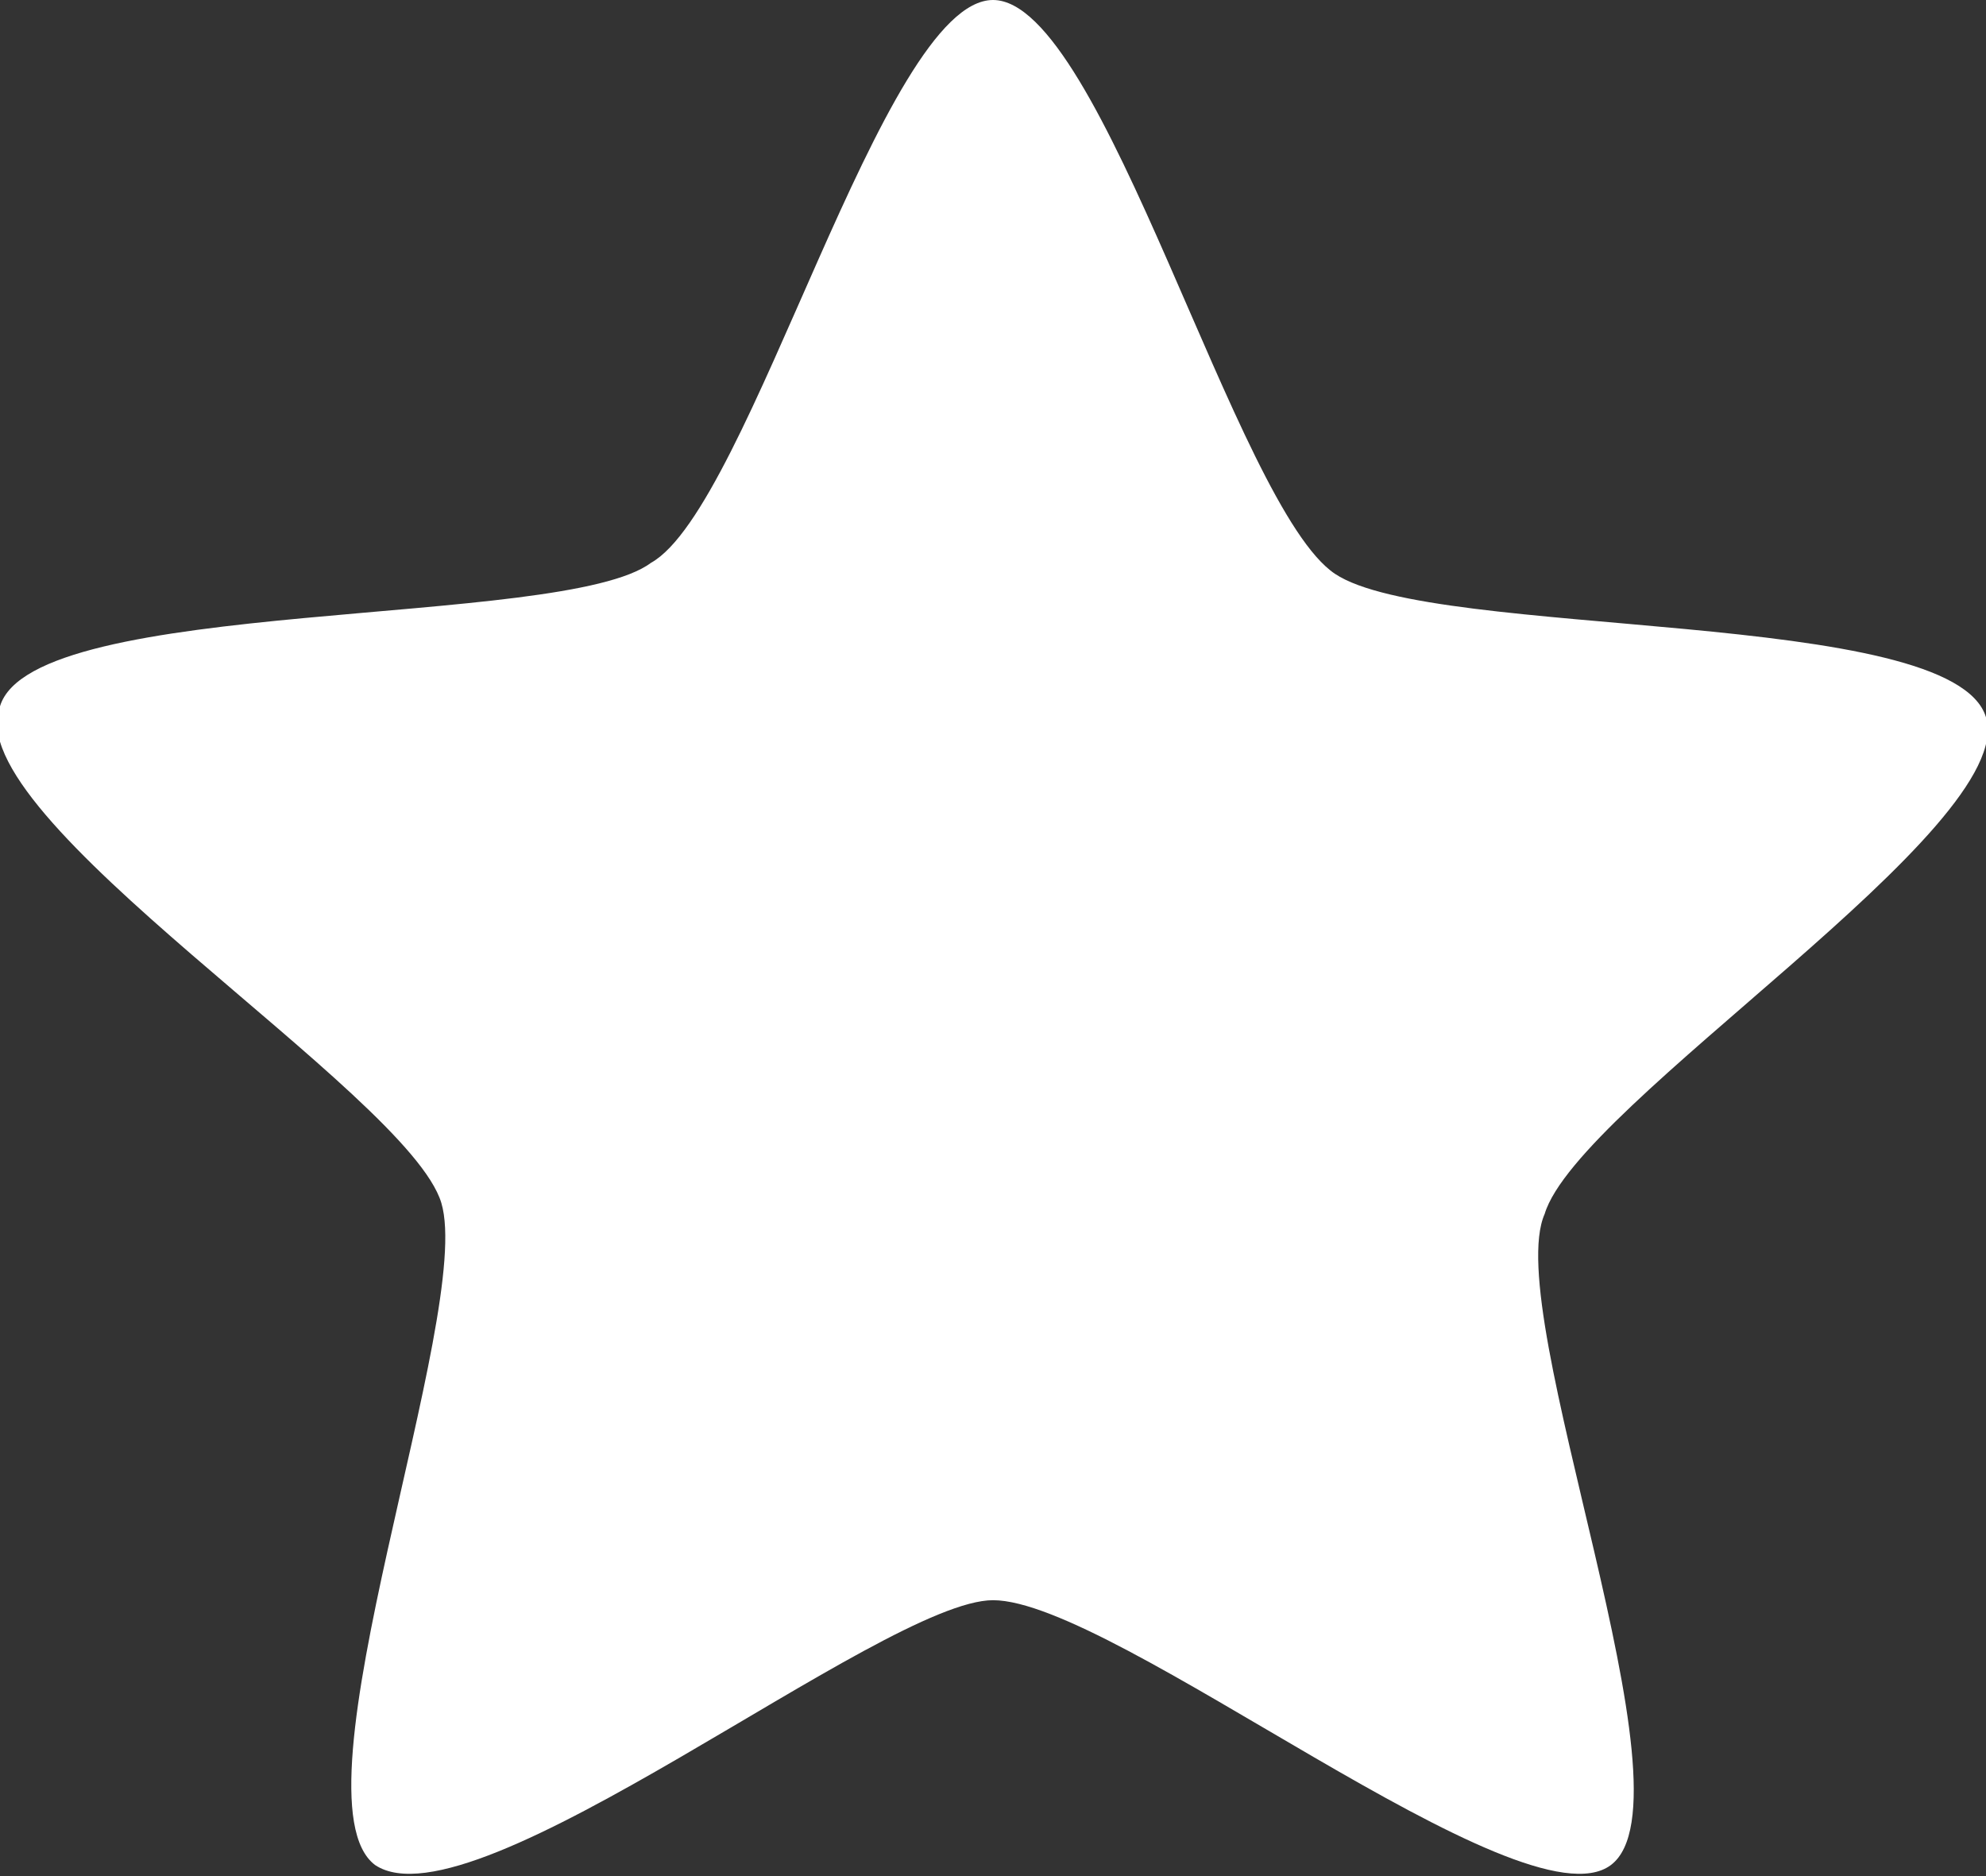
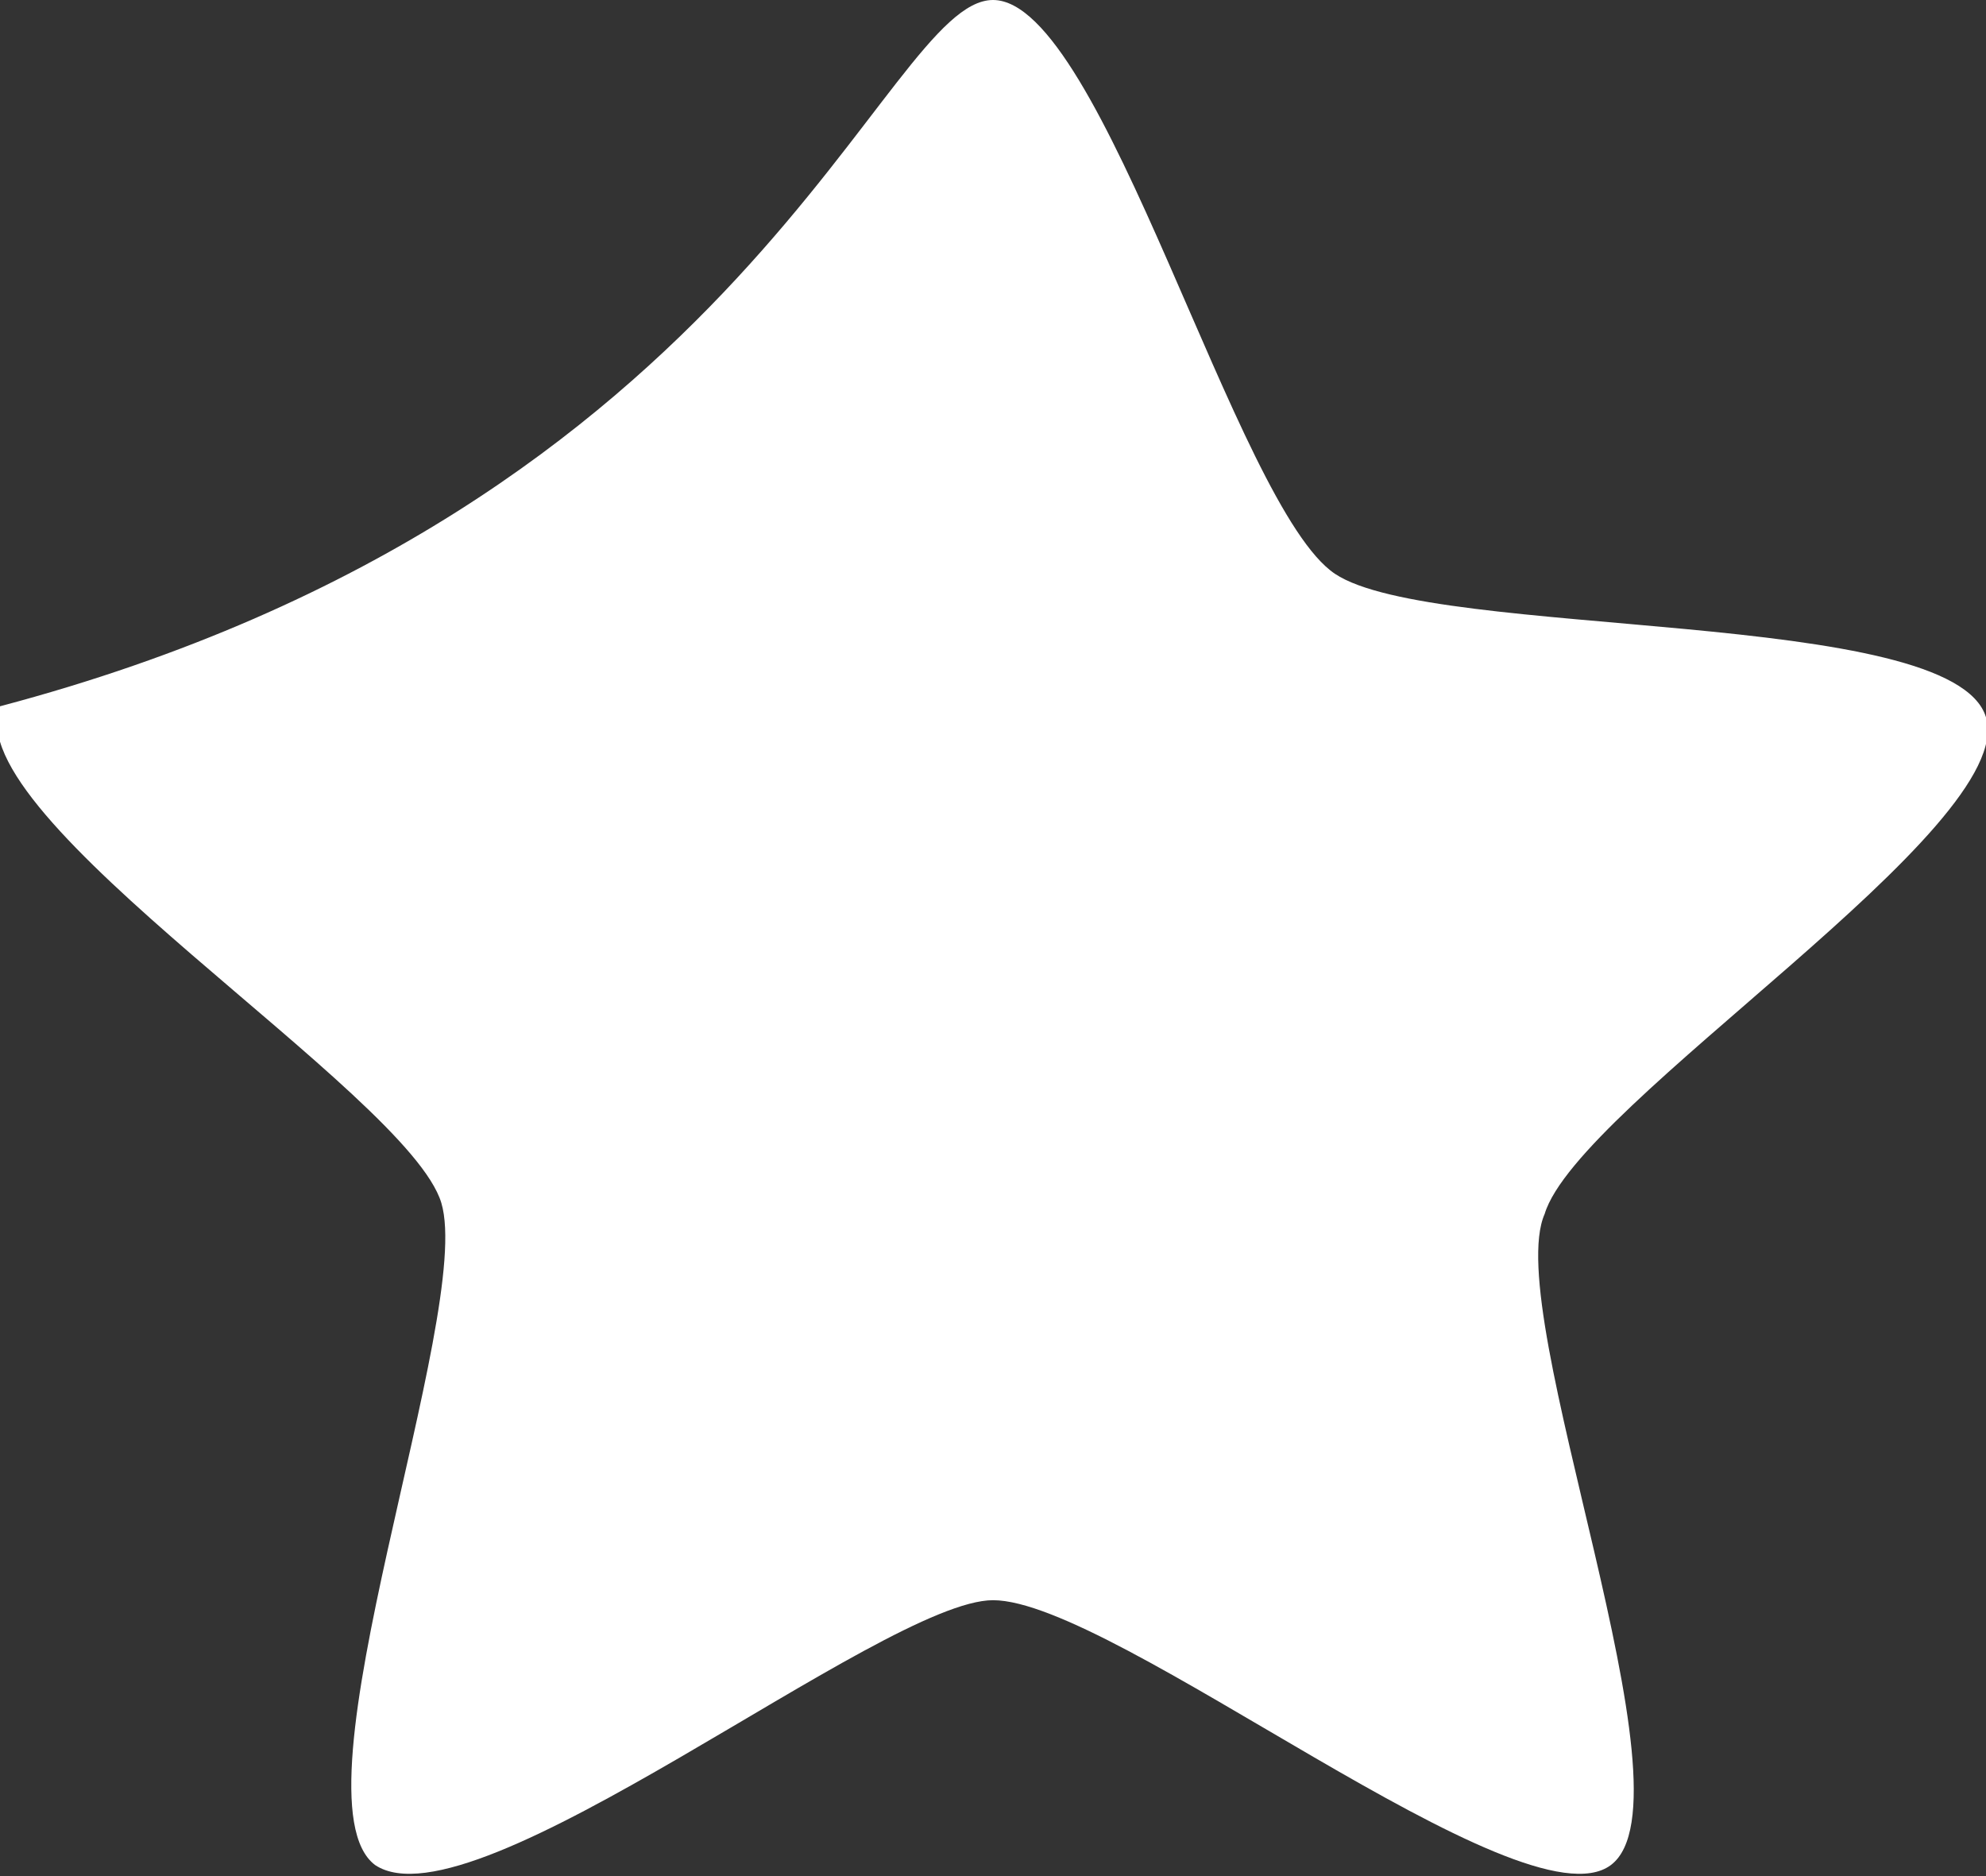
<svg xmlns="http://www.w3.org/2000/svg" version="1.1" id="Ebene_1" x="0px" y="0px" width="18px" height="17px" viewBox="0 0 18 17" style="enable-background:new 0 0 18 17;" xml:space="preserve">
  <rect x="0" y="0" width="18" height="17" fill="#333333" stroke="none" />
  <style type="text/css">
	.st0{fill:#FFFFFF;}
</style>
-   <path class="st0" d="M14.6,16.9c-0.8,0.6-4.5-2.4-5.6-2.4c-1,0-4.7,3-5.6,2.4c-0.8-0.6,0.9-5,0.6-6c-0.3-1-4.4-3.5-4-4.5  c0.3-1,5.1-0.7,5.9-1.3C6.8,4.6,8,0,9,0c1,0,2.2,4.6,3.1,5.2s5.6,0.3,5.9,1.3c0.3,1-3.7,3.5-4,4.5C13.6,11.9,15.4,16.3,14.6,16.9  L14.6,16.9z" />
+   <path class="st0" d="M14.6,16.9c-0.8,0.6-4.5-2.4-5.6-2.4c-1,0-4.7,3-5.6,2.4c-0.8-0.6,0.9-5,0.6-6c-0.3-1-4.4-3.5-4-4.5  C6.8,4.6,8,0,9,0c1,0,2.2,4.6,3.1,5.2s5.6,0.3,5.9,1.3c0.3,1-3.7,3.5-4,4.5C13.6,11.9,15.4,16.3,14.6,16.9  L14.6,16.9z" />
</svg>